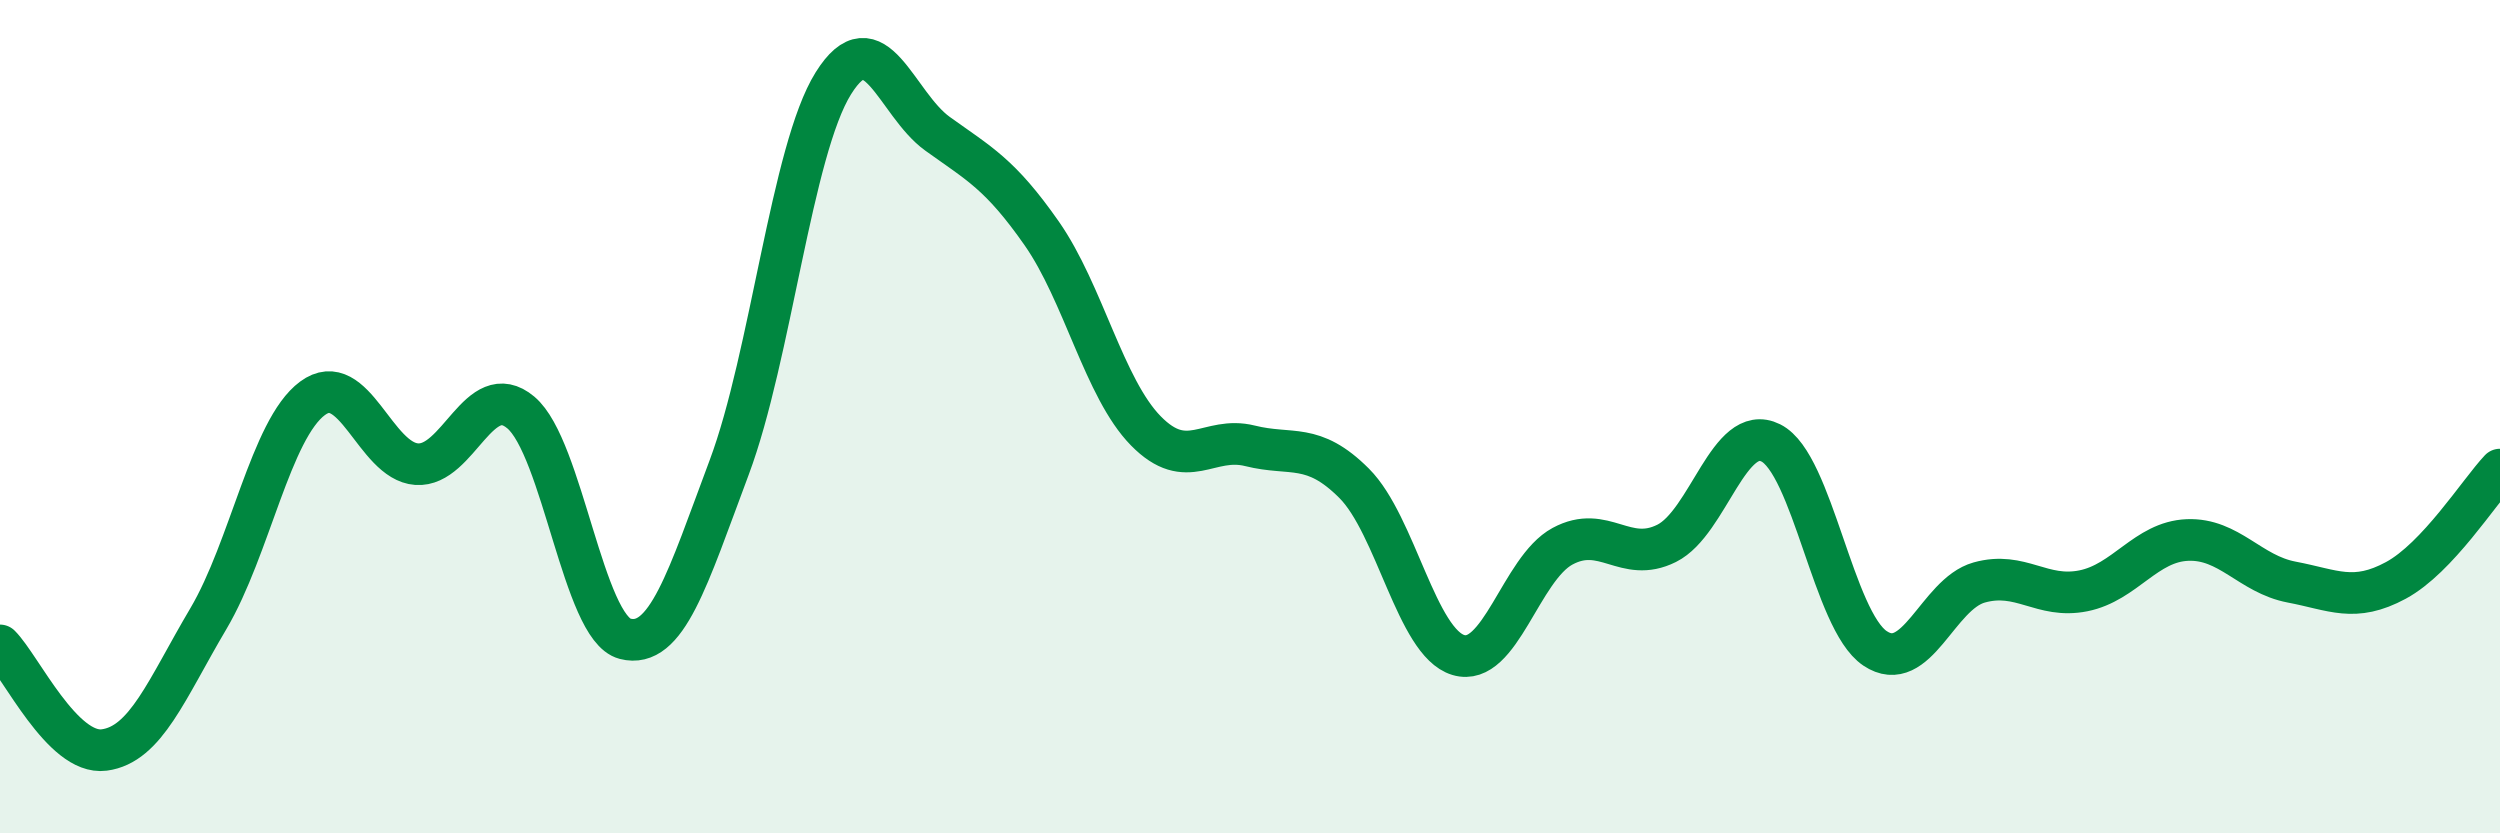
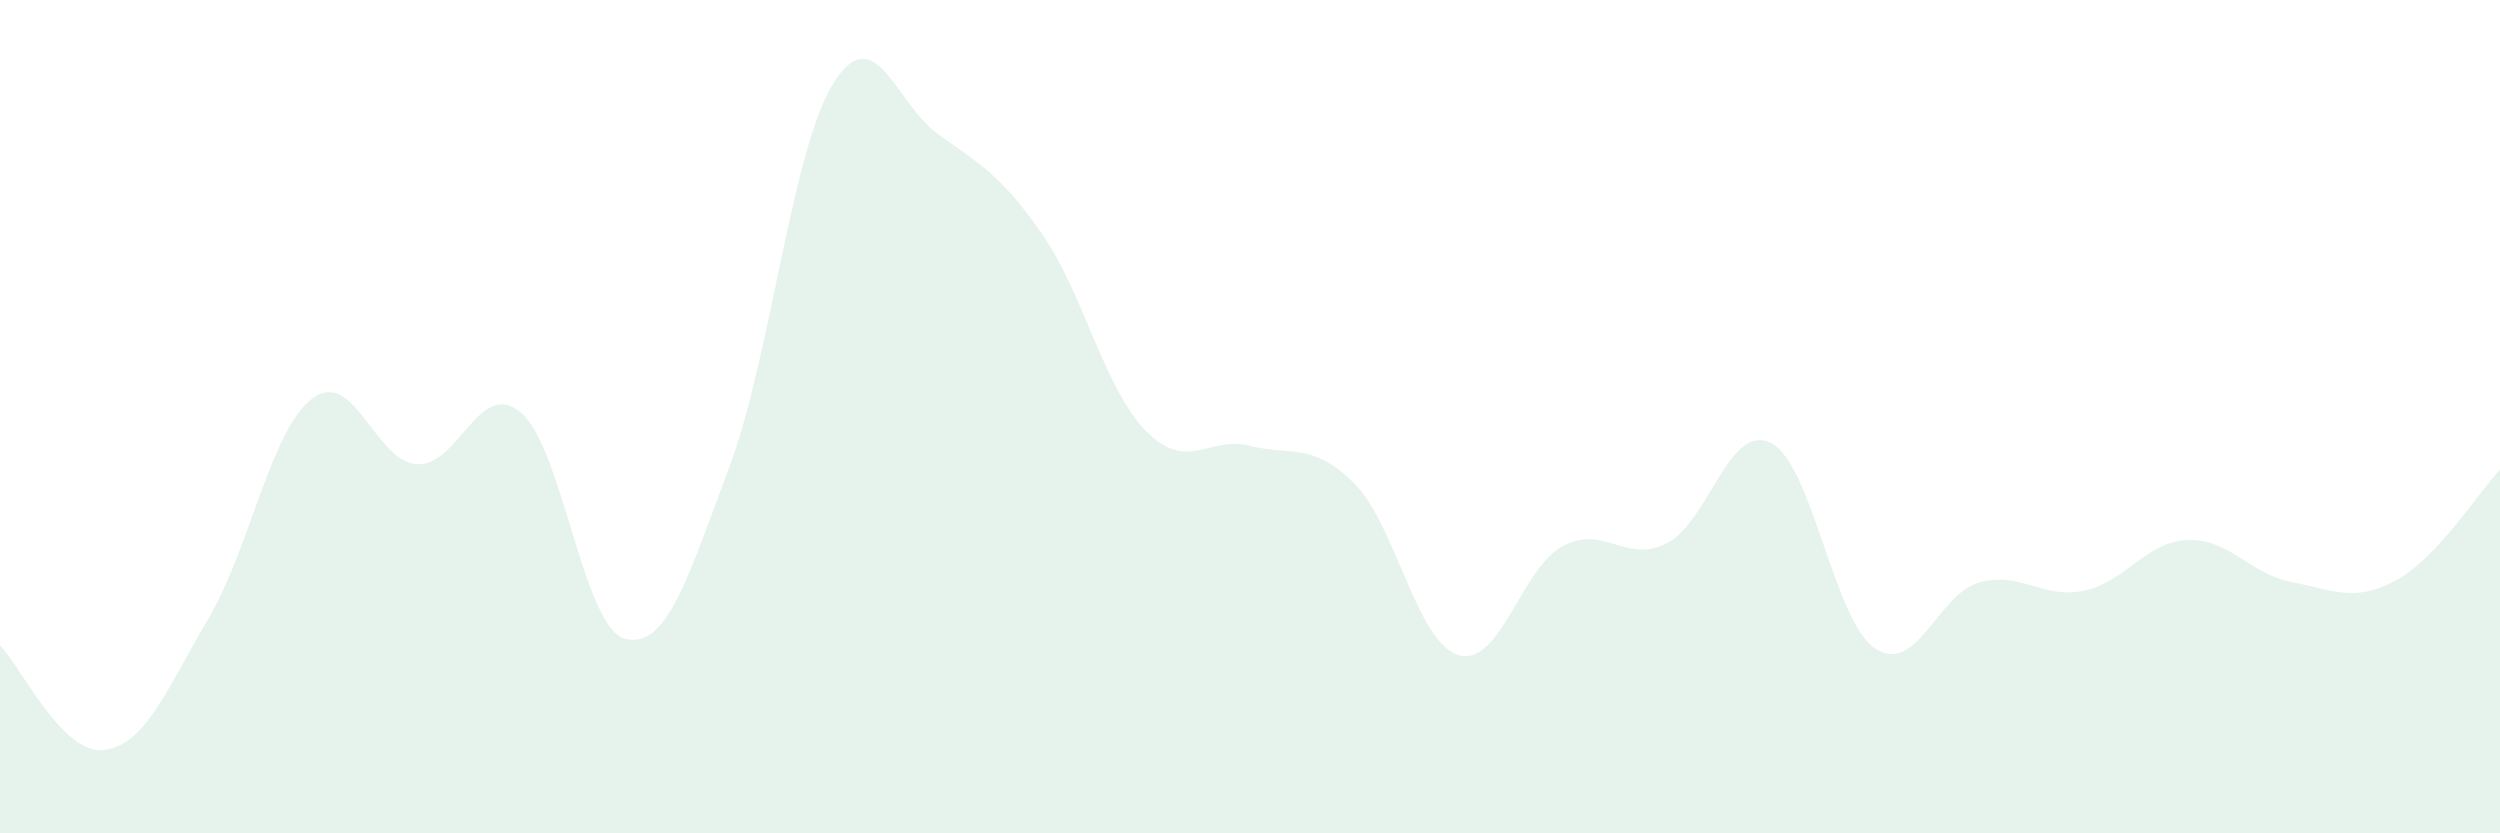
<svg xmlns="http://www.w3.org/2000/svg" width="60" height="20" viewBox="0 0 60 20">
  <path d="M 0,15.49 C 0.5,15.99 1.5,18.13 2.5,18 C 3.5,17.87 4,16.54 5,14.85 C 6,13.16 6.5,10.3 7.5,9.56 C 8.5,8.82 9,11.07 10,11.14 C 11,11.21 11.5,9.06 12.5,9.9 C 13.5,10.74 14,15.07 15,15.33 C 16,15.59 16.5,13.89 17.5,11.22 C 18.5,8.55 19,3.6 20,2 C 21,0.4 21.5,2.49 22.5,3.21 C 23.5,3.93 24,4.17 25,5.6 C 26,7.03 26.5,9.32 27.5,10.34 C 28.5,11.36 29,10.45 30,10.7 C 31,10.95 31.5,10.6 32.5,11.6 C 33.5,12.6 34,15.42 35,15.72 C 36,16.02 36.5,13.65 37.5,13.11 C 38.5,12.57 39,13.54 40,13.04 C 41,12.54 41.5,10.13 42.5,10.63 C 43.5,11.13 44,14.89 45,15.56 C 46,16.23 46.5,14.26 47.5,13.98 C 48.5,13.7 49,14.38 50,14.18 C 51,13.98 51.5,13 52.5,12.96 C 53.5,12.92 54,13.78 55,13.97 C 56,14.16 56.5,14.47 57.5,13.93 C 58.5,13.39 59.5,11.8 60,11.27L60 20L0 20Z" fill="#008740" opacity="0.1" stroke-linecap="round" stroke-linejoin="round" />
-   <path d="M 0,15.49 C 0.5,15.99 1.5,18.13 2.5,18 C 3.5,17.87 4,16.54 5,14.85 C 6,13.16 6.5,10.3 7.5,9.56 C 8.5,8.82 9,11.07 10,11.14 C 11,11.21 11.5,9.06 12.5,9.9 C 13.5,10.74 14,15.07 15,15.33 C 16,15.59 16.5,13.89 17.5,11.22 C 18.5,8.55 19,3.6 20,2 C 21,0.4 21.5,2.49 22.5,3.21 C 23.5,3.93 24,4.17 25,5.6 C 26,7.03 26.5,9.32 27.5,10.34 C 28.5,11.36 29,10.45 30,10.7 C 31,10.95 31.5,10.6 32.5,11.6 C 33.5,12.6 34,15.42 35,15.72 C 36,16.02 36.5,13.65 37.5,13.11 C 38.5,12.57 39,13.54 40,13.04 C 41,12.54 41.5,10.13 42.5,10.63 C 43.5,11.13 44,14.89 45,15.56 C 46,16.23 46.5,14.26 47.5,13.98 C 48.5,13.7 49,14.38 50,14.18 C 51,13.98 51.5,13 52.5,12.96 C 53.5,12.92 54,13.78 55,13.97 C 56,14.16 56.5,14.47 57.5,13.93 C 58.5,13.39 59.5,11.8 60,11.27" stroke="#008740" stroke-width="1" fill="none" stroke-linecap="round" stroke-linejoin="round" />
</svg>